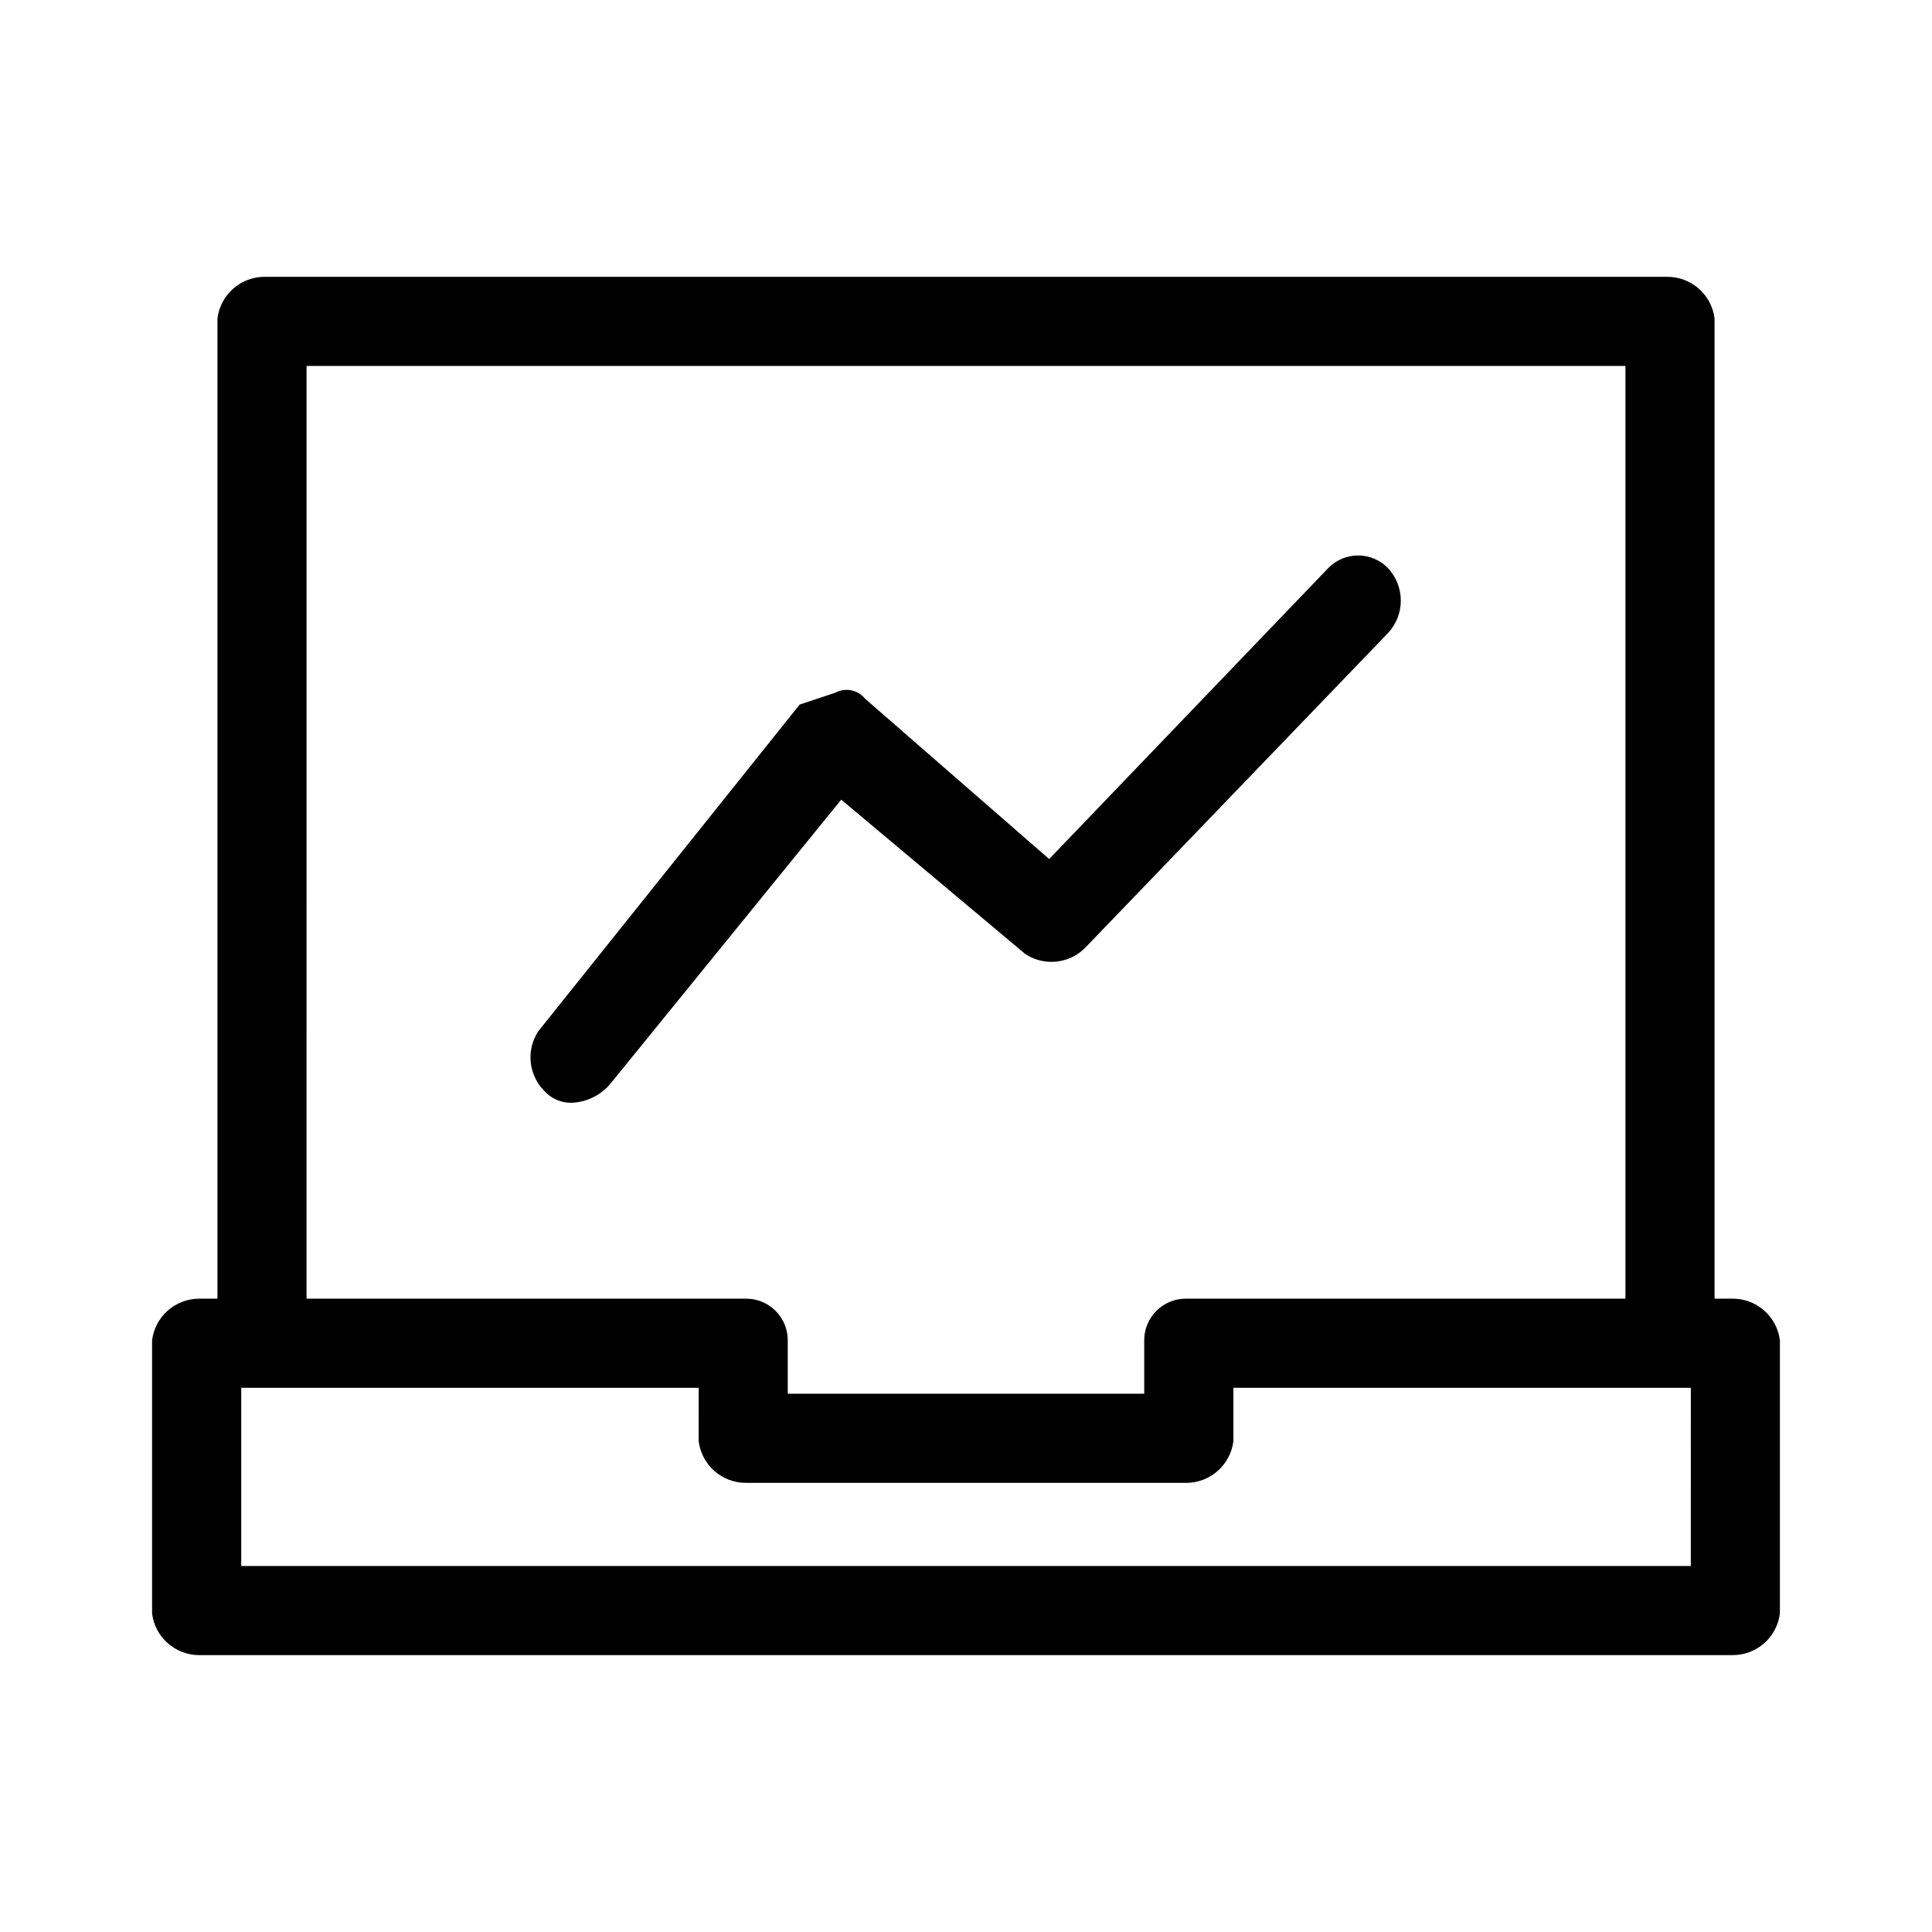
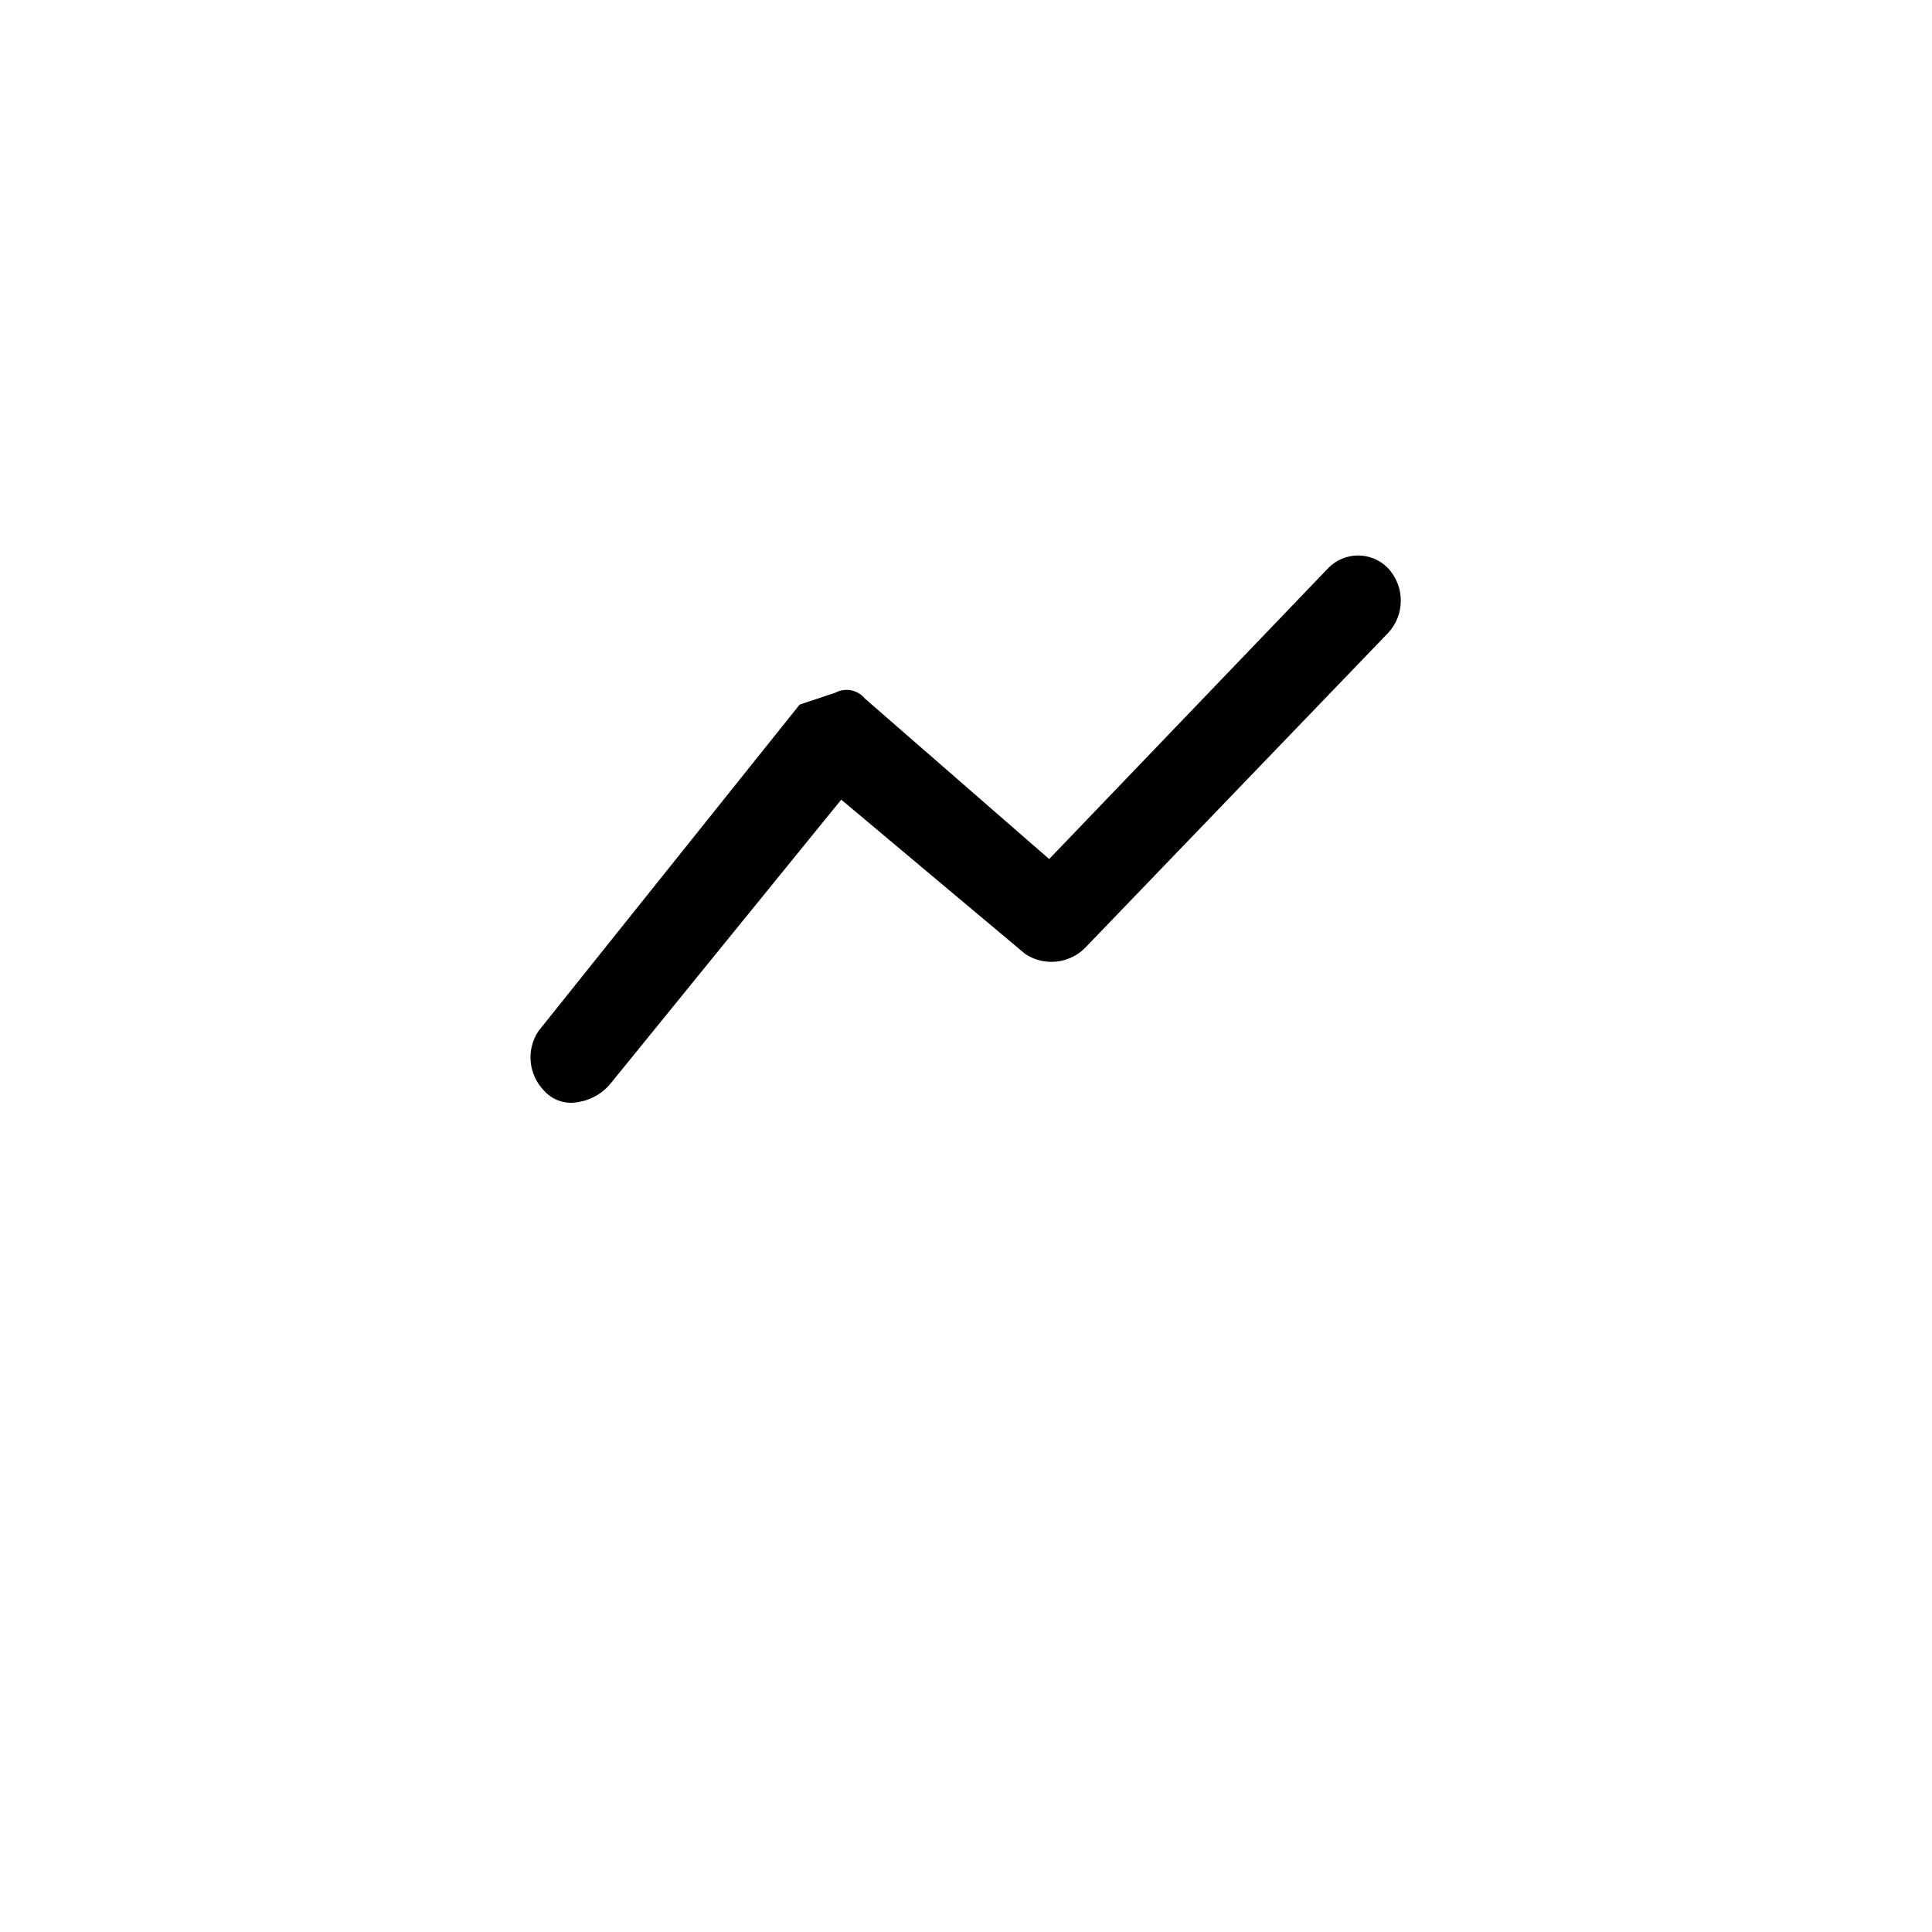
<svg xmlns="http://www.w3.org/2000/svg" fill="#000000" width="800px" height="800px" version="1.1" viewBox="144 144 512 512">
  <g>
-     <path d="m603.1 488.16h-4.723v-259.78c-0.801-6.332-6.211-11.07-12.598-11.02h-371.56c-6.387-0.051-11.797 4.688-12.594 11.02v259.78h-4.727c-6.383-0.051-11.797 4.688-12.594 11.023v72.422c0.797 6.336 6.211 11.07 12.594 11.02h406.2c6.383 0.051 11.797-4.684 12.594-11.02v-72.422c-0.797-6.336-6.211-11.074-12.594-11.023zm-377.86-247.18h349.52v247.18h-116.51c-6.086 0-11.02 4.934-11.02 11.023v14.168h-94.465v-14.168c0-6.09-4.934-11.023-11.02-11.023h-116.51zm366.84 318.03h-384.15v-47.23h121.23l-0.004 14.168c0.801 6.336 6.211 11.074 12.598 11.023h116.51-0.004c6.387 0.051 11.797-4.688 12.598-11.023v-14.168h121.23z" />
    <path d="m415.74 396.85c4.965 3.246 11.523 2.59 15.746-1.578l80.293-83.445v0.004c4.598-4.856 4.598-12.461 0-17.32-2.074-2.113-4.91-3.305-7.871-3.305-2.961 0-5.801 1.191-7.871 3.305l-73.996 77.145-48.805-42.508h-0.004c-1.906-2.344-5.211-3.004-7.871-1.574l-9.445 3.148-69.277 86.594c-3.246 4.965-2.594 11.523 1.574 15.746 1.98 2.234 4.898 3.398 7.871 3.148 3.641-0.301 7.027-1.992 9.449-4.723l61.402-75.57z" />
  </g>
</svg>